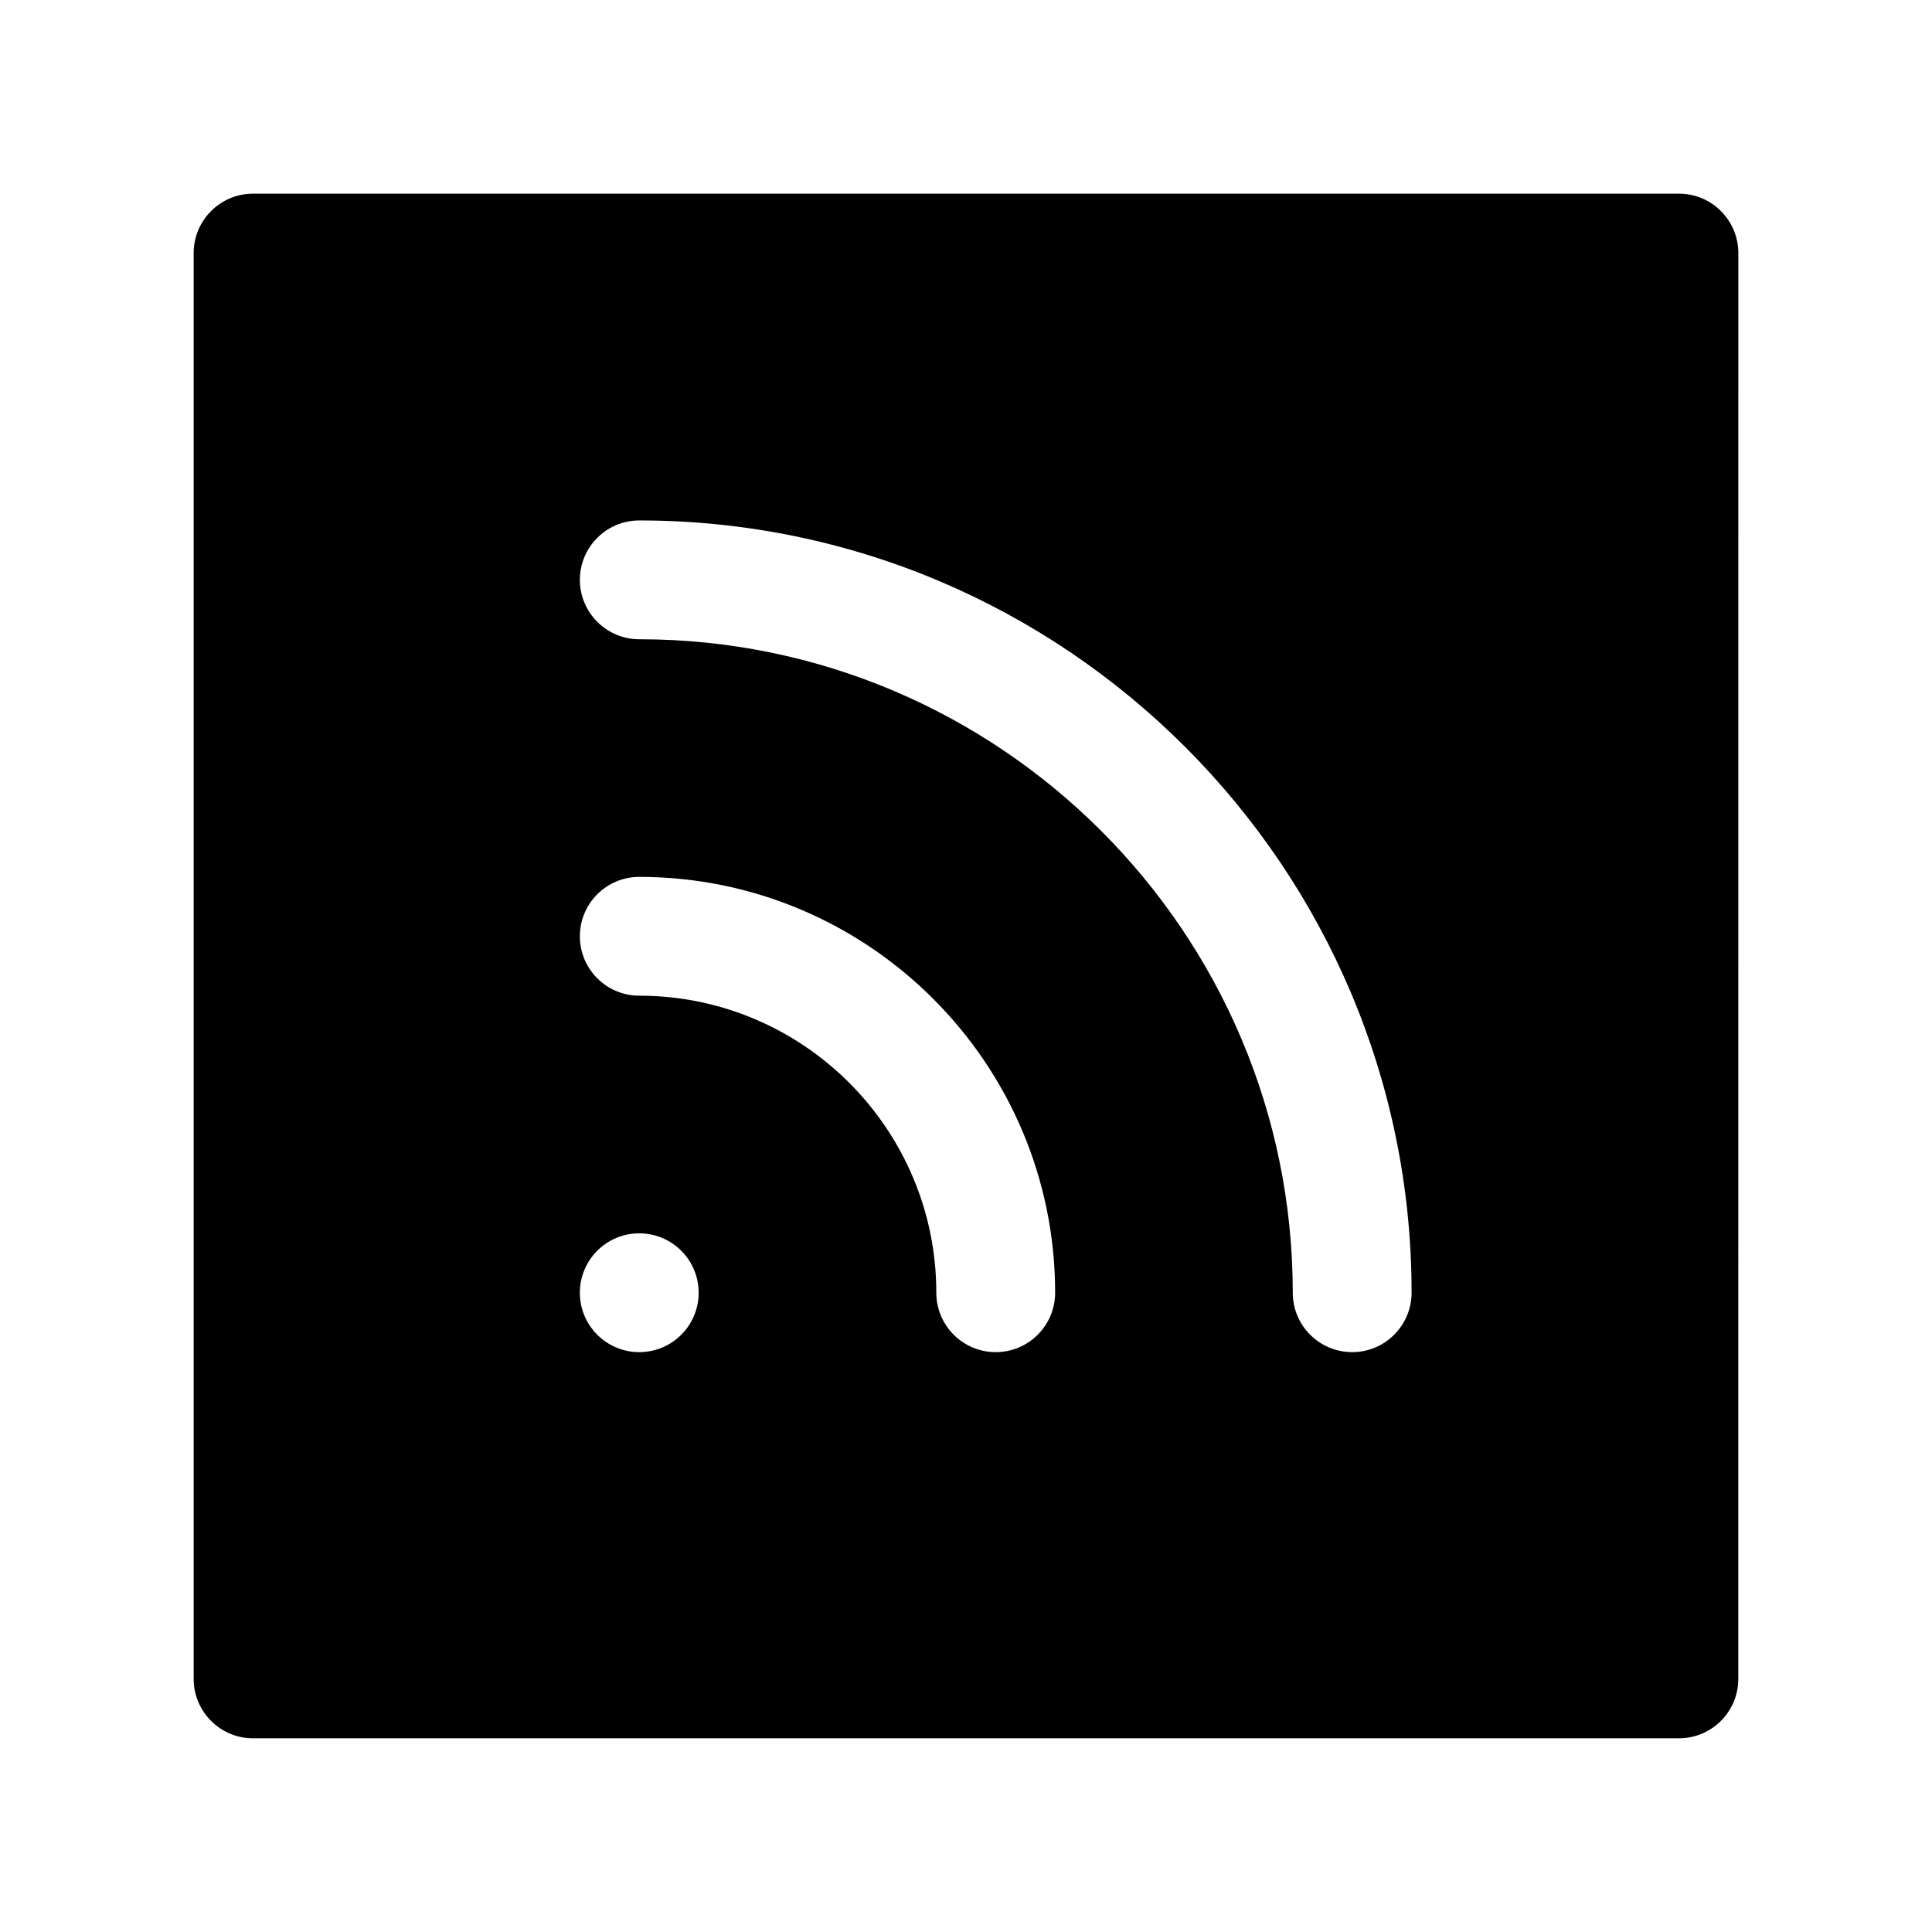
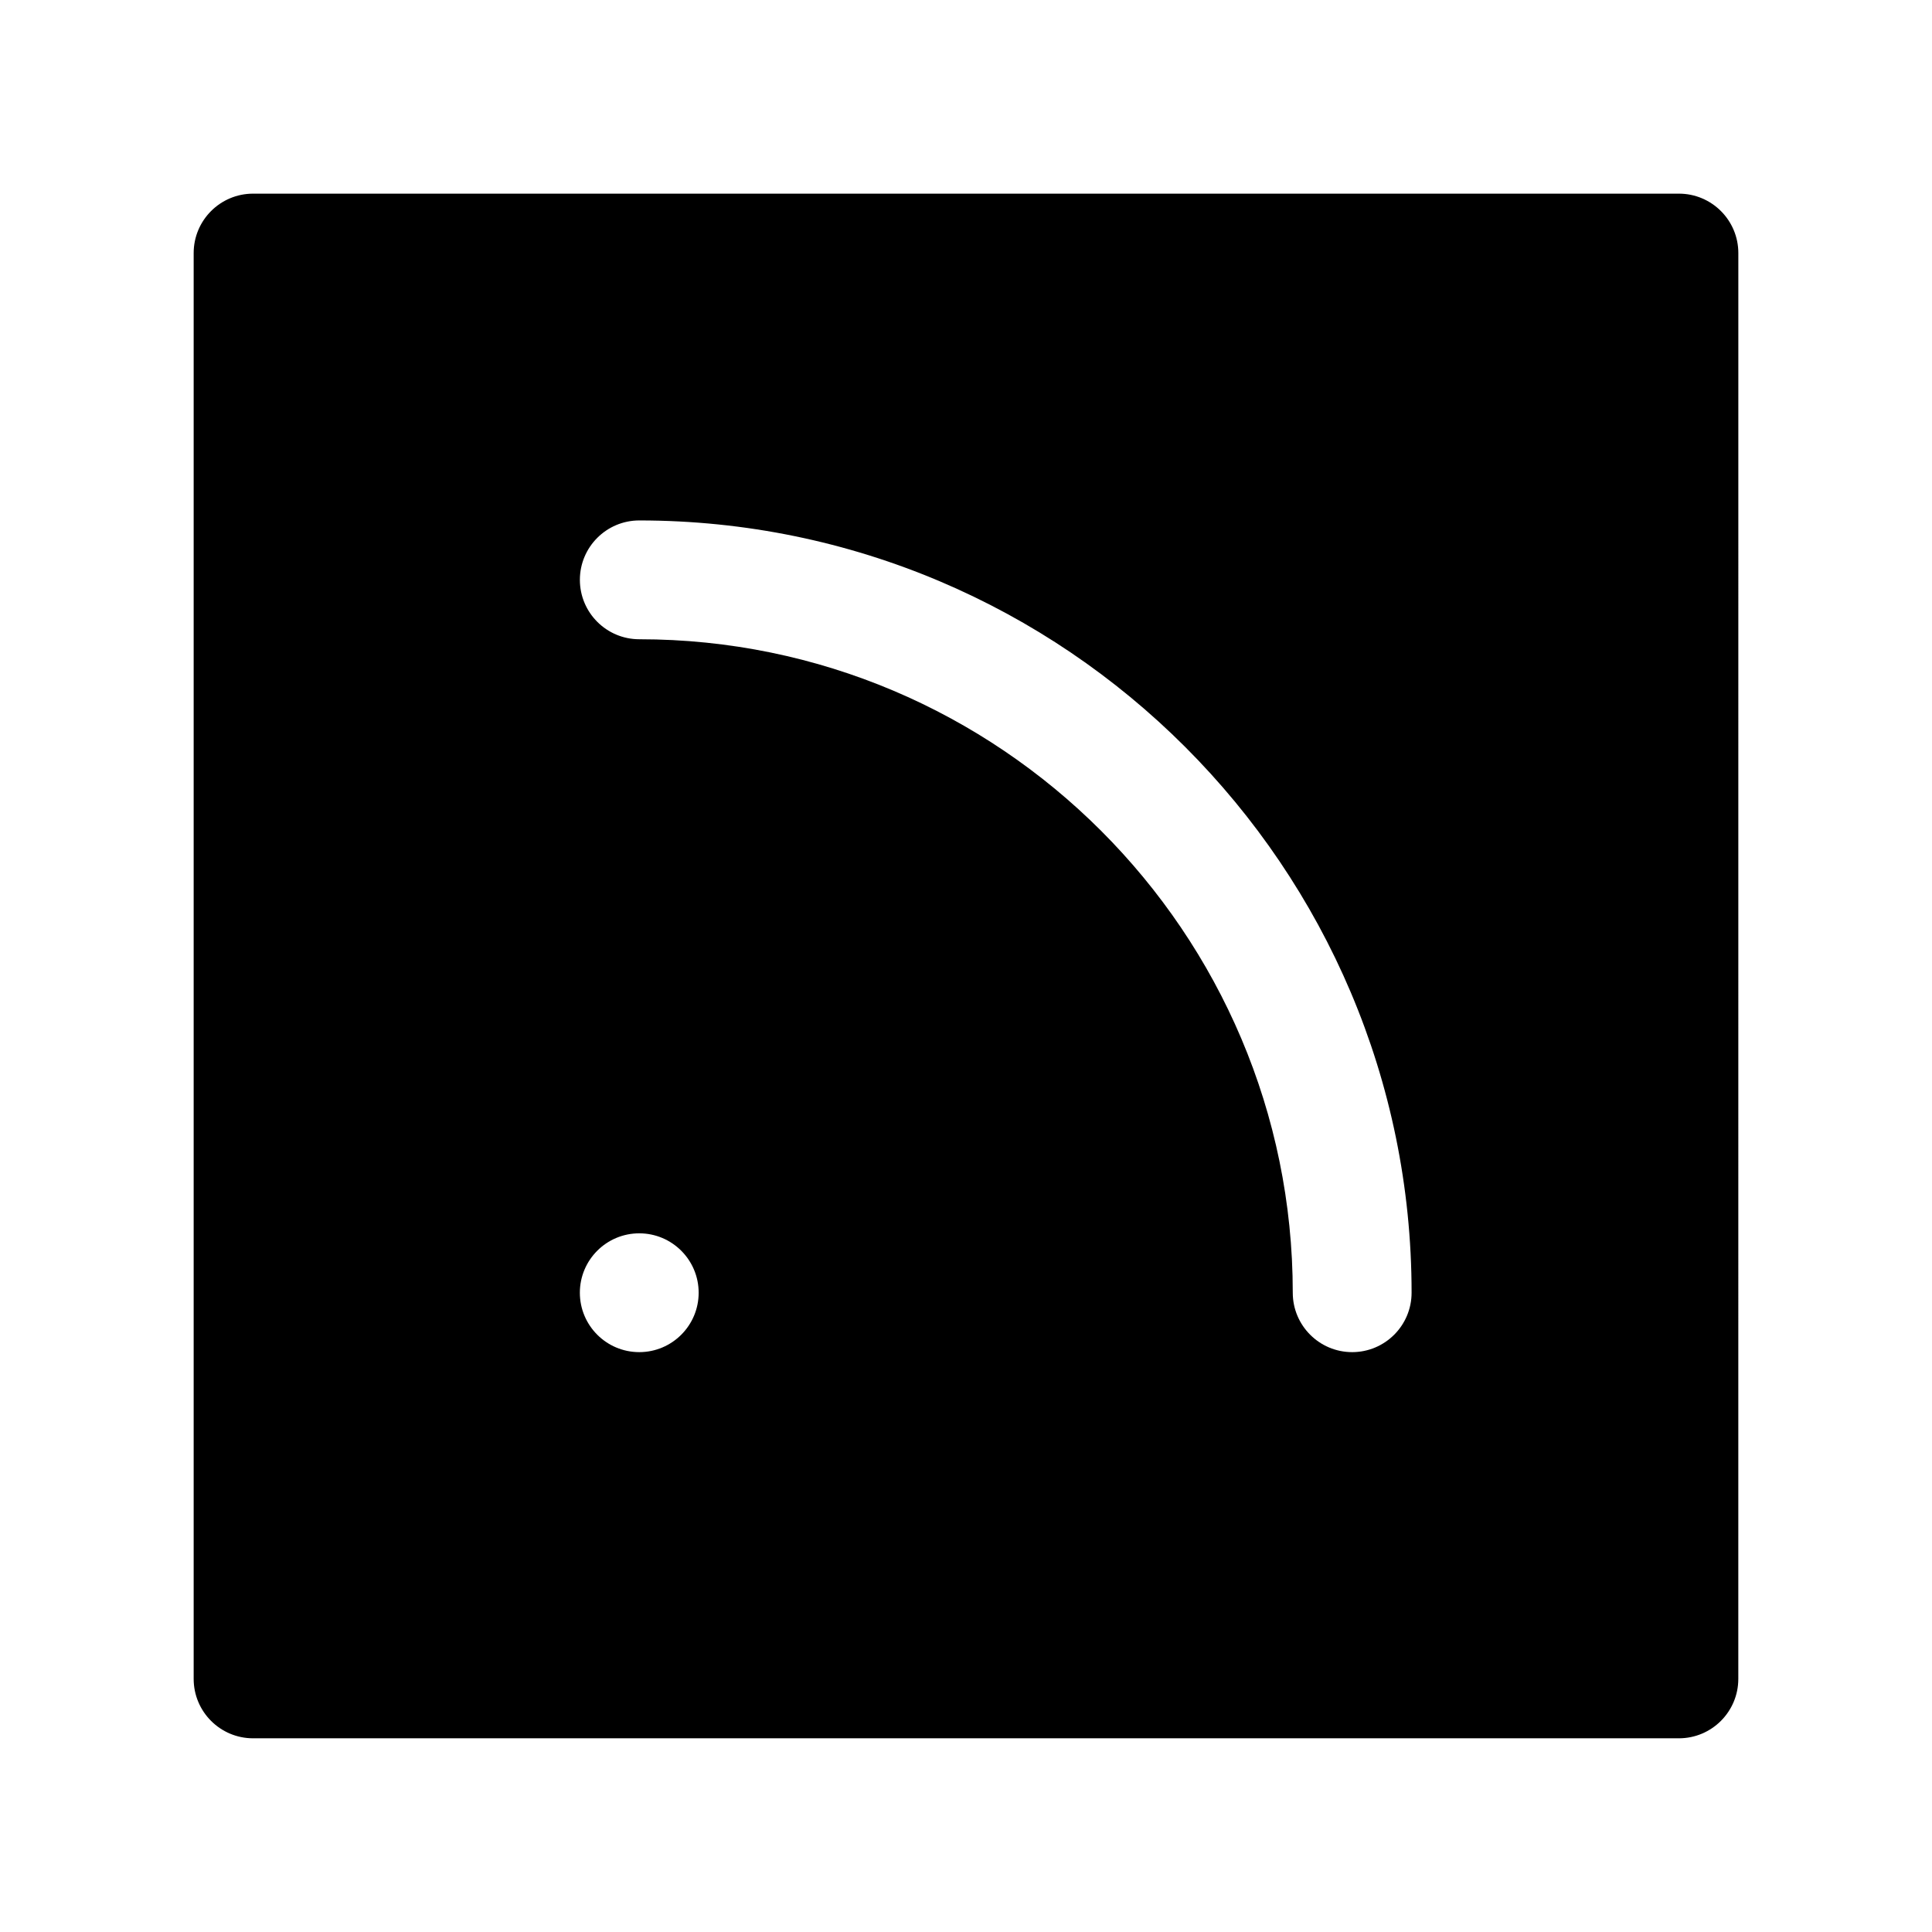
<svg xmlns="http://www.w3.org/2000/svg" fill="#000000" width="800px" height="800px" version="1.1" viewBox="144 144 512 512">
-   <path d="m588.93 195.32h-377.86c-8.691 0-15.746 7.055-15.746 15.746v377.86c0 8.691 7.055 15.742 15.742 15.742h377.86c8.691 0 15.742-7.055 15.742-15.742l0.008-377.86c0-8.691-7.055-15.746-15.746-15.746zm-275.52 307.01c-8.691 0-15.742-7.055-15.742-15.742 0-8.691 7.055-15.742 15.742-15.742 8.691 0 15.742 7.055 15.742 15.742s-7.051 15.742-15.742 15.742zm94.465 0c-8.691 0-15.742-7.055-15.742-15.742 0-43.406-35.312-78.719-78.719-78.719-8.691 0-15.742-7.055-15.742-15.742 0-8.691 7.055-15.742 15.742-15.742 60.773 0 110.21 49.438 110.21 110.21-0.004 8.684-7.055 15.738-15.746 15.738zm94.465 0c-8.691 0-15.742-7.055-15.742-15.742 0-95.496-77.688-173.18-173.18-173.18-8.691 0-15.742-7.055-15.742-15.742 0-8.691 7.055-15.742 15.742-15.742 112.86 0 204.67 91.82 204.67 204.67-0.004 8.684-7.055 15.738-15.746 15.738z" />
+   <path d="m588.93 195.32h-377.86c-8.691 0-15.746 7.055-15.746 15.746v377.86c0 8.691 7.055 15.742 15.742 15.742h377.86c8.691 0 15.742-7.055 15.742-15.742l0.008-377.86c0-8.691-7.055-15.746-15.746-15.746zm-275.52 307.01c-8.691 0-15.742-7.055-15.742-15.742 0-8.691 7.055-15.742 15.742-15.742 8.691 0 15.742 7.055 15.742 15.742s-7.051 15.742-15.742 15.742zm94.465 0zm94.465 0c-8.691 0-15.742-7.055-15.742-15.742 0-95.496-77.688-173.18-173.18-173.18-8.691 0-15.742-7.055-15.742-15.742 0-8.691 7.055-15.742 15.742-15.742 112.86 0 204.67 91.82 204.67 204.67-0.004 8.684-7.055 15.738-15.746 15.738z" />
</svg>